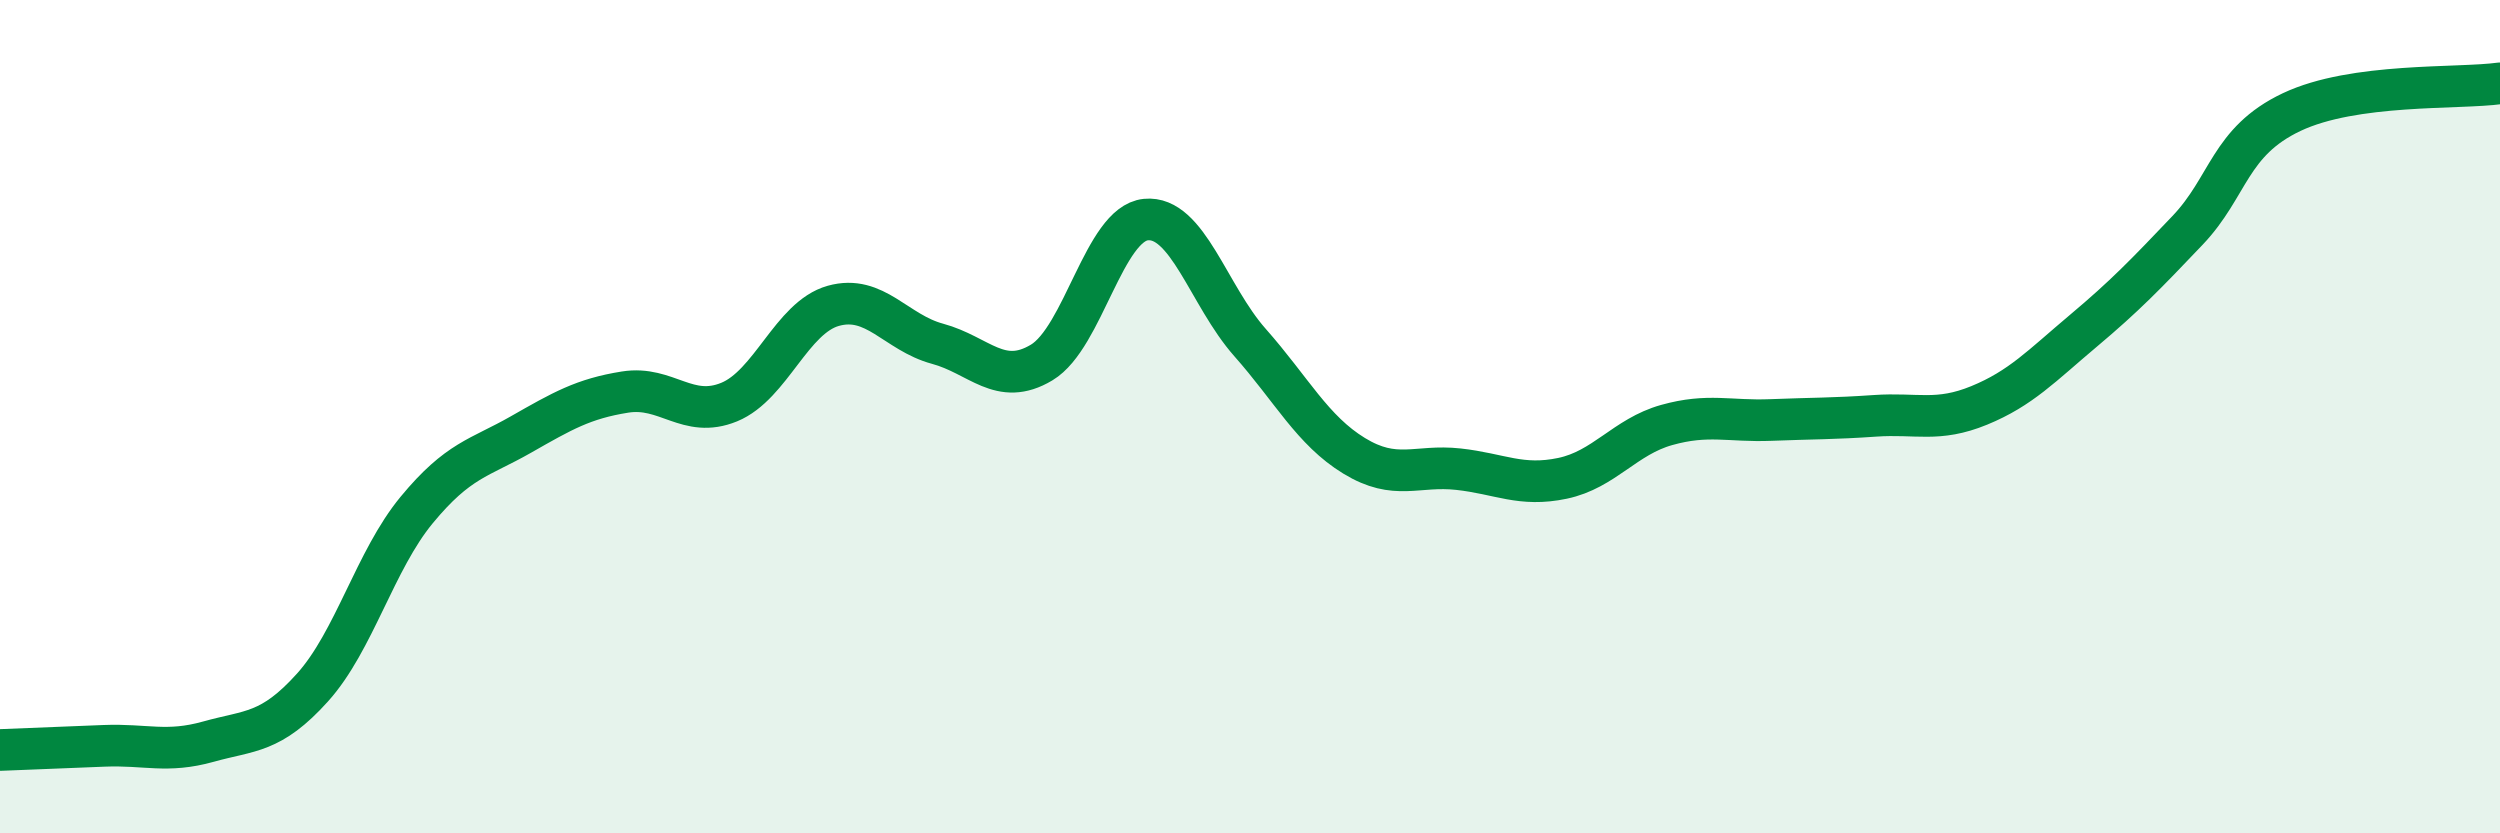
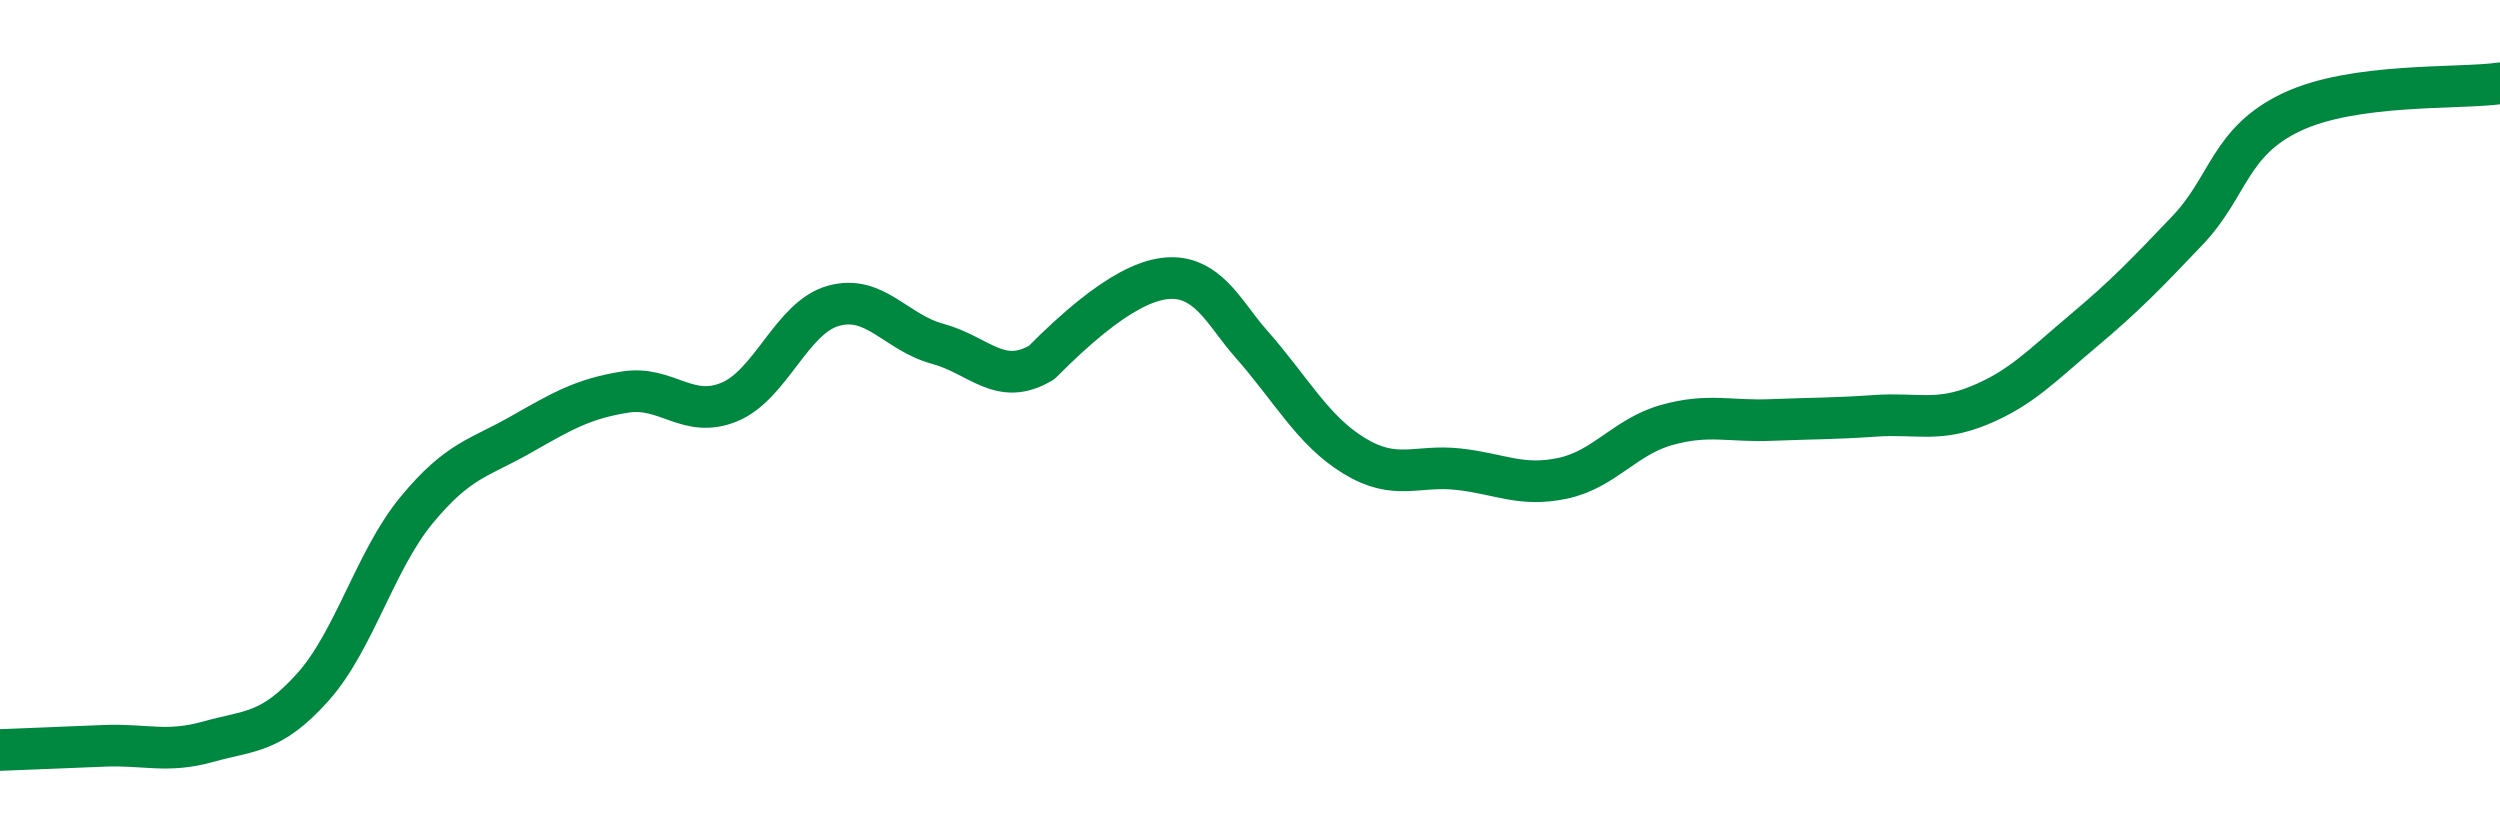
<svg xmlns="http://www.w3.org/2000/svg" width="60" height="20" viewBox="0 0 60 20">
-   <path d="M 0,18 C 0.5,17.98 1.5,17.94 2.5,17.9 C 3.5,17.86 4,18.08 5,17.8 C 6,17.52 6.5,17.61 7.5,16.5 C 8.5,15.39 9,13.45 10,12.24 C 11,11.03 11.5,11 12.5,10.43 C 13.5,9.86 14,9.57 15,9.41 C 16,9.25 16.5,10.06 17.5,9.65 C 18.5,9.24 19,7.62 20,7.34 C 21,7.06 21.5,7.98 22.5,8.25 C 23.5,8.52 24,9.3 25,8.7 C 26,8.1 26.5,5.37 27.5,5.27 C 28.5,5.17 29,7.09 30,8.22 C 31,9.35 31.5,10.33 32.5,10.94 C 33.5,11.55 34,11.15 35,11.26 C 36,11.37 36.5,11.69 37.5,11.48 C 38.5,11.27 39,10.48 40,10.2 C 41,9.92 41.5,10.12 42.5,10.08 C 43.5,10.04 44,10.05 45,9.98 C 46,9.91 46.5,10.14 47.5,9.73 C 48.5,9.32 49,8.78 50,7.94 C 51,7.1 51.5,6.58 52.5,5.53 C 53.5,4.48 53.5,3.4 55,2.69 C 56.5,1.98 59,2.14 60,2L60 20L0 20Z" fill="#008740" opacity="0.1" stroke-linecap="round" stroke-linejoin="round" />
-   <path d="M 0,18 C 0.5,17.98 1.5,17.94 2.5,17.9 C 3.5,17.86 4,18.08 5,17.8 C 6,17.52 6.5,17.61 7.5,16.5 C 8.5,15.39 9,13.45 10,12.24 C 11,11.03 11.5,11 12.5,10.43 C 13.5,9.86 14,9.57 15,9.41 C 16,9.25 16.5,10.06 17.5,9.65 C 18.5,9.24 19,7.62 20,7.34 C 21,7.06 21.5,7.98 22.5,8.25 C 23.5,8.52 24,9.3 25,8.7 C 26,8.1 26.5,5.37 27.5,5.27 C 28.5,5.17 29,7.09 30,8.22 C 31,9.35 31.5,10.33 32.5,10.94 C 33.5,11.55 34,11.15 35,11.26 C 36,11.37 36.5,11.69 37.5,11.48 C 38.5,11.27 39,10.48 40,10.2 C 41,9.92 41.5,10.12 42.5,10.08 C 43.5,10.04 44,10.05 45,9.98 C 46,9.91 46.5,10.14 47.5,9.73 C 48.5,9.32 49,8.78 50,7.94 C 51,7.1 51.5,6.58 52.5,5.53 C 53.5,4.48 53.5,3.4 55,2.69 C 56.5,1.98 59,2.14 60,2" stroke="#008740" stroke-width="1" fill="none" stroke-linecap="round" stroke-linejoin="round" />
+   <path d="M 0,18 C 0.5,17.98 1.5,17.94 2.5,17.9 C 3.5,17.86 4,18.08 5,17.8 C 6,17.52 6.5,17.61 7.5,16.5 C 8.5,15.39 9,13.45 10,12.24 C 11,11.03 11.5,11 12.5,10.43 C 13.5,9.86 14,9.57 15,9.41 C 16,9.25 16.5,10.06 17.5,9.65 C 18.5,9.24 19,7.62 20,7.34 C 21,7.06 21.5,7.98 22.5,8.25 C 23.5,8.52 24,9.3 25,8.7 C 28.5,5.17 29,7.09 30,8.22 C 31,9.35 31.5,10.33 32.5,10.94 C 33.5,11.55 34,11.15 35,11.26 C 36,11.37 36.5,11.69 37.5,11.48 C 38.5,11.27 39,10.48 40,10.2 C 41,9.92 41.5,10.12 42.5,10.08 C 43.5,10.04 44,10.05 45,9.98 C 46,9.91 46.5,10.14 47.5,9.73 C 48.5,9.32 49,8.78 50,7.94 C 51,7.1 51.5,6.58 52.5,5.53 C 53.5,4.48 53.5,3.4 55,2.69 C 56.5,1.98 59,2.14 60,2" stroke="#008740" stroke-width="1" fill="none" stroke-linecap="round" stroke-linejoin="round" />
</svg>